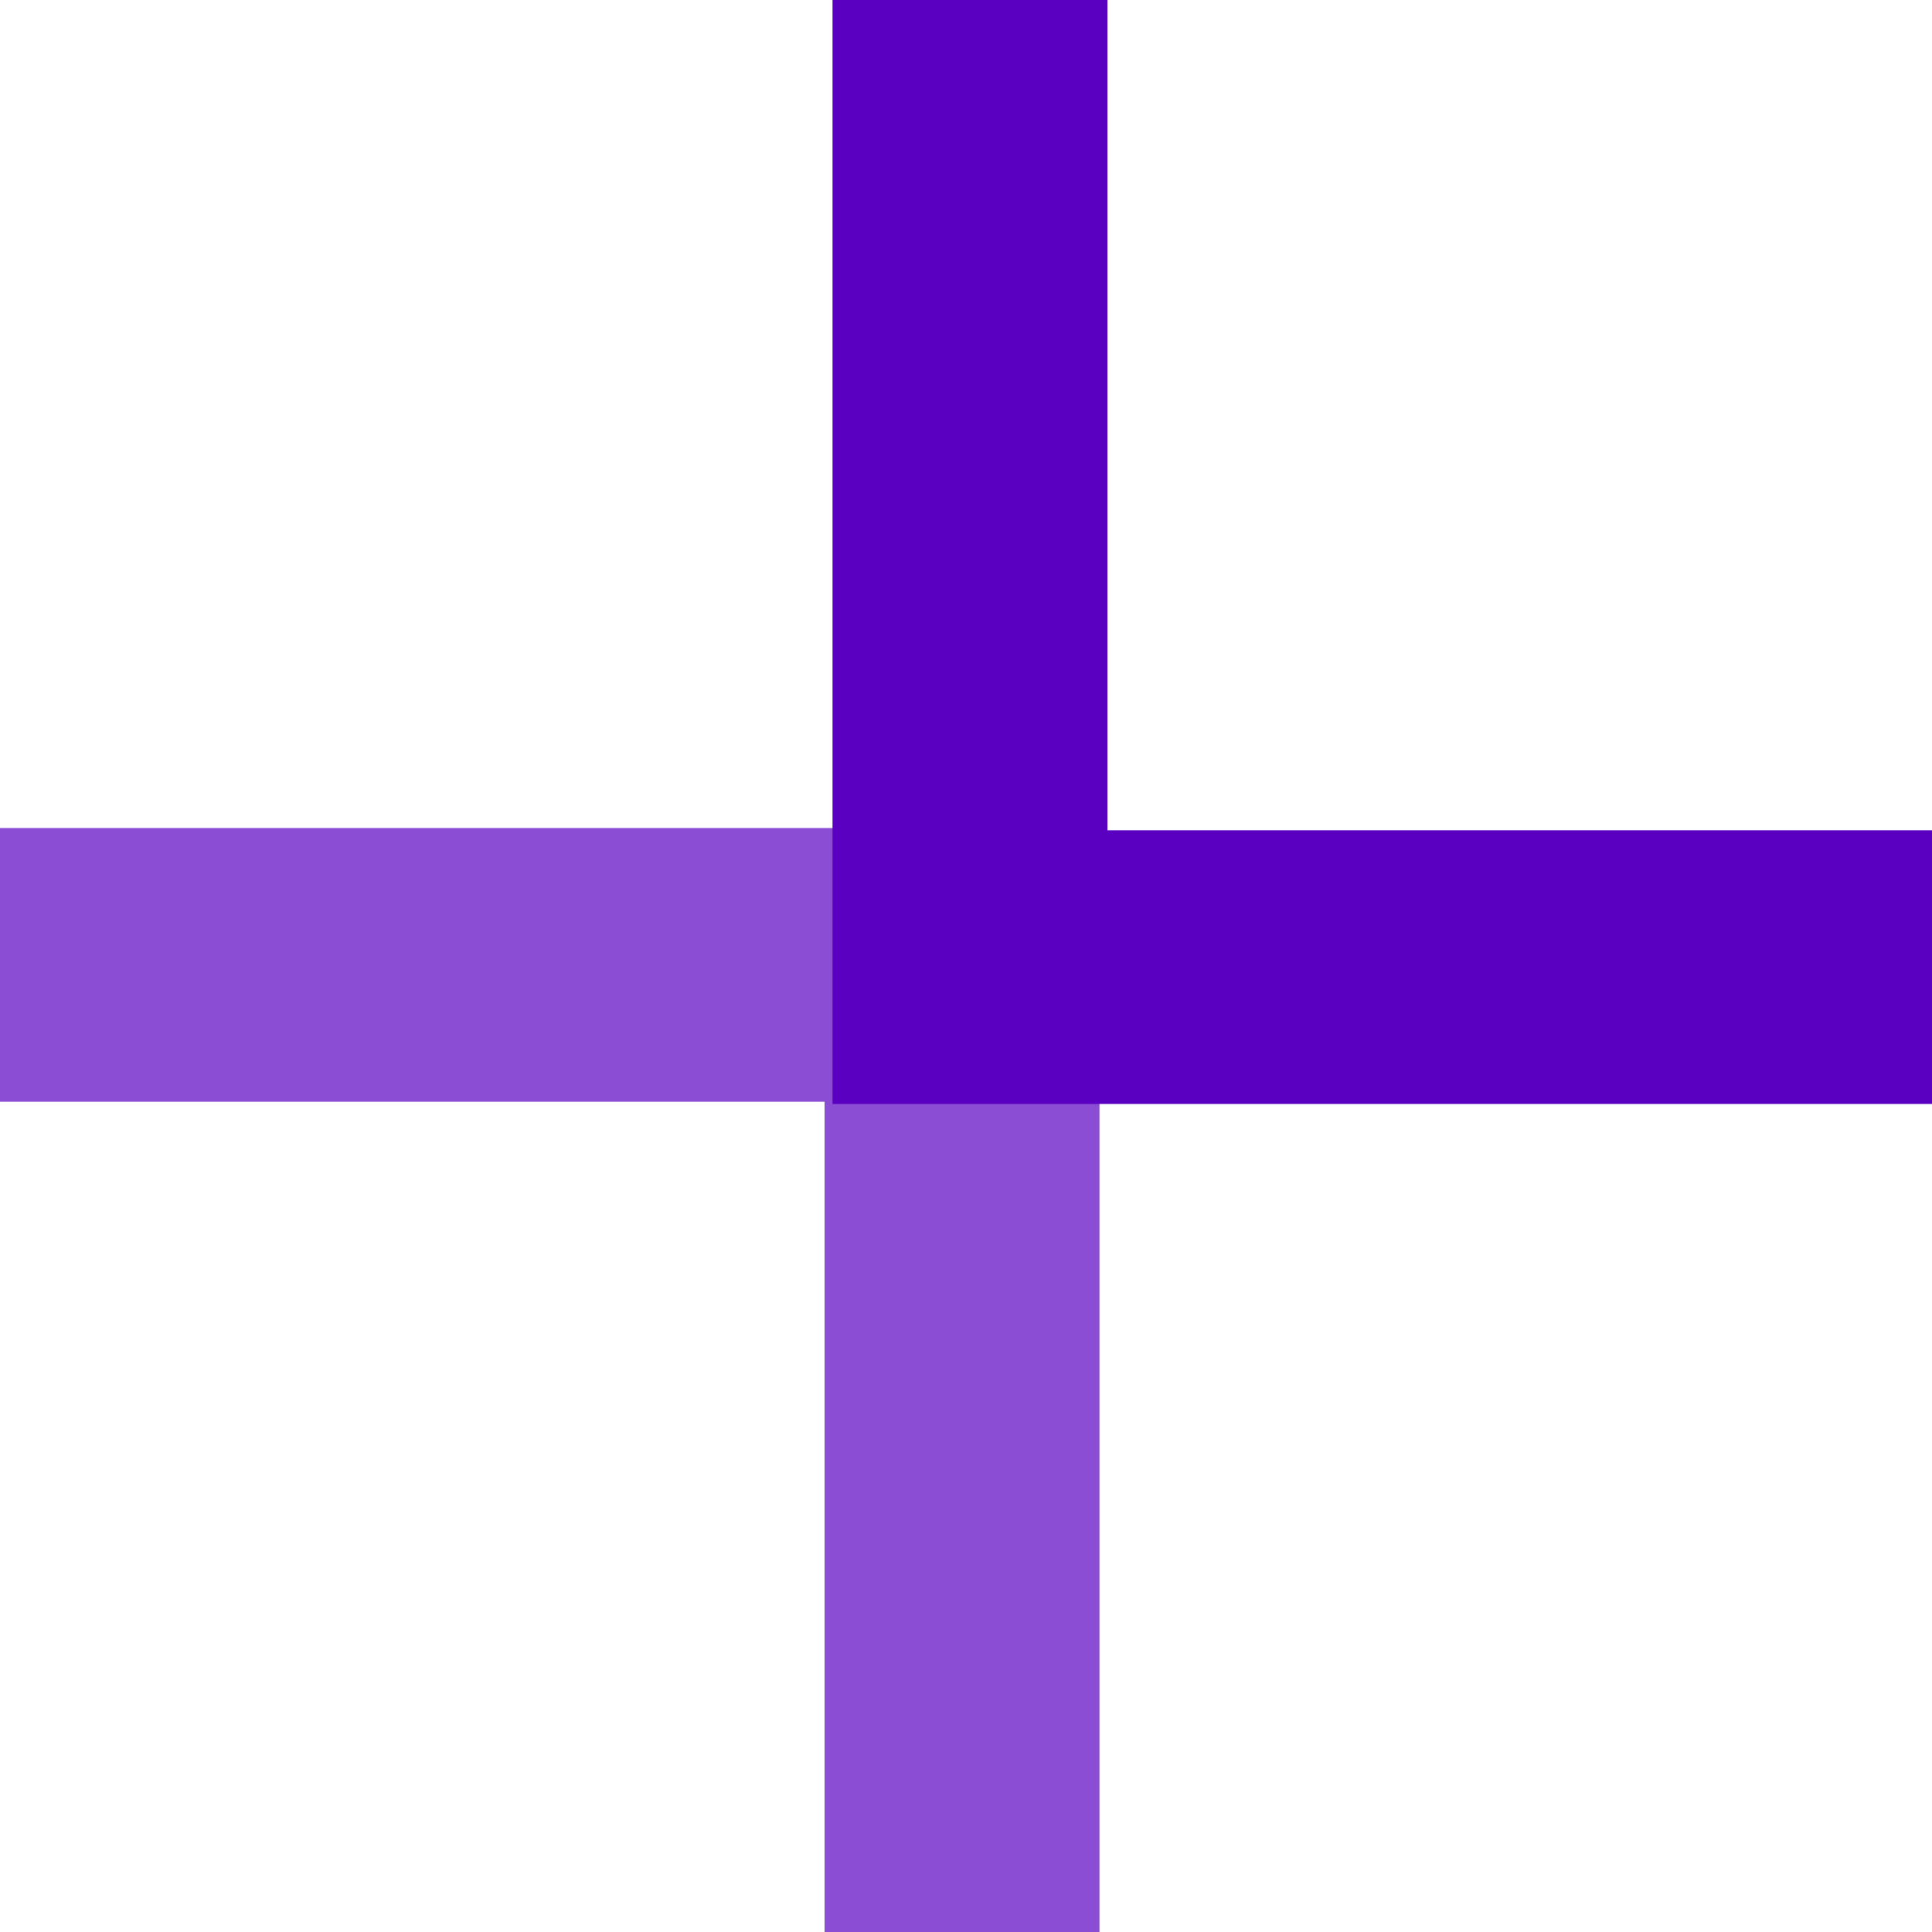
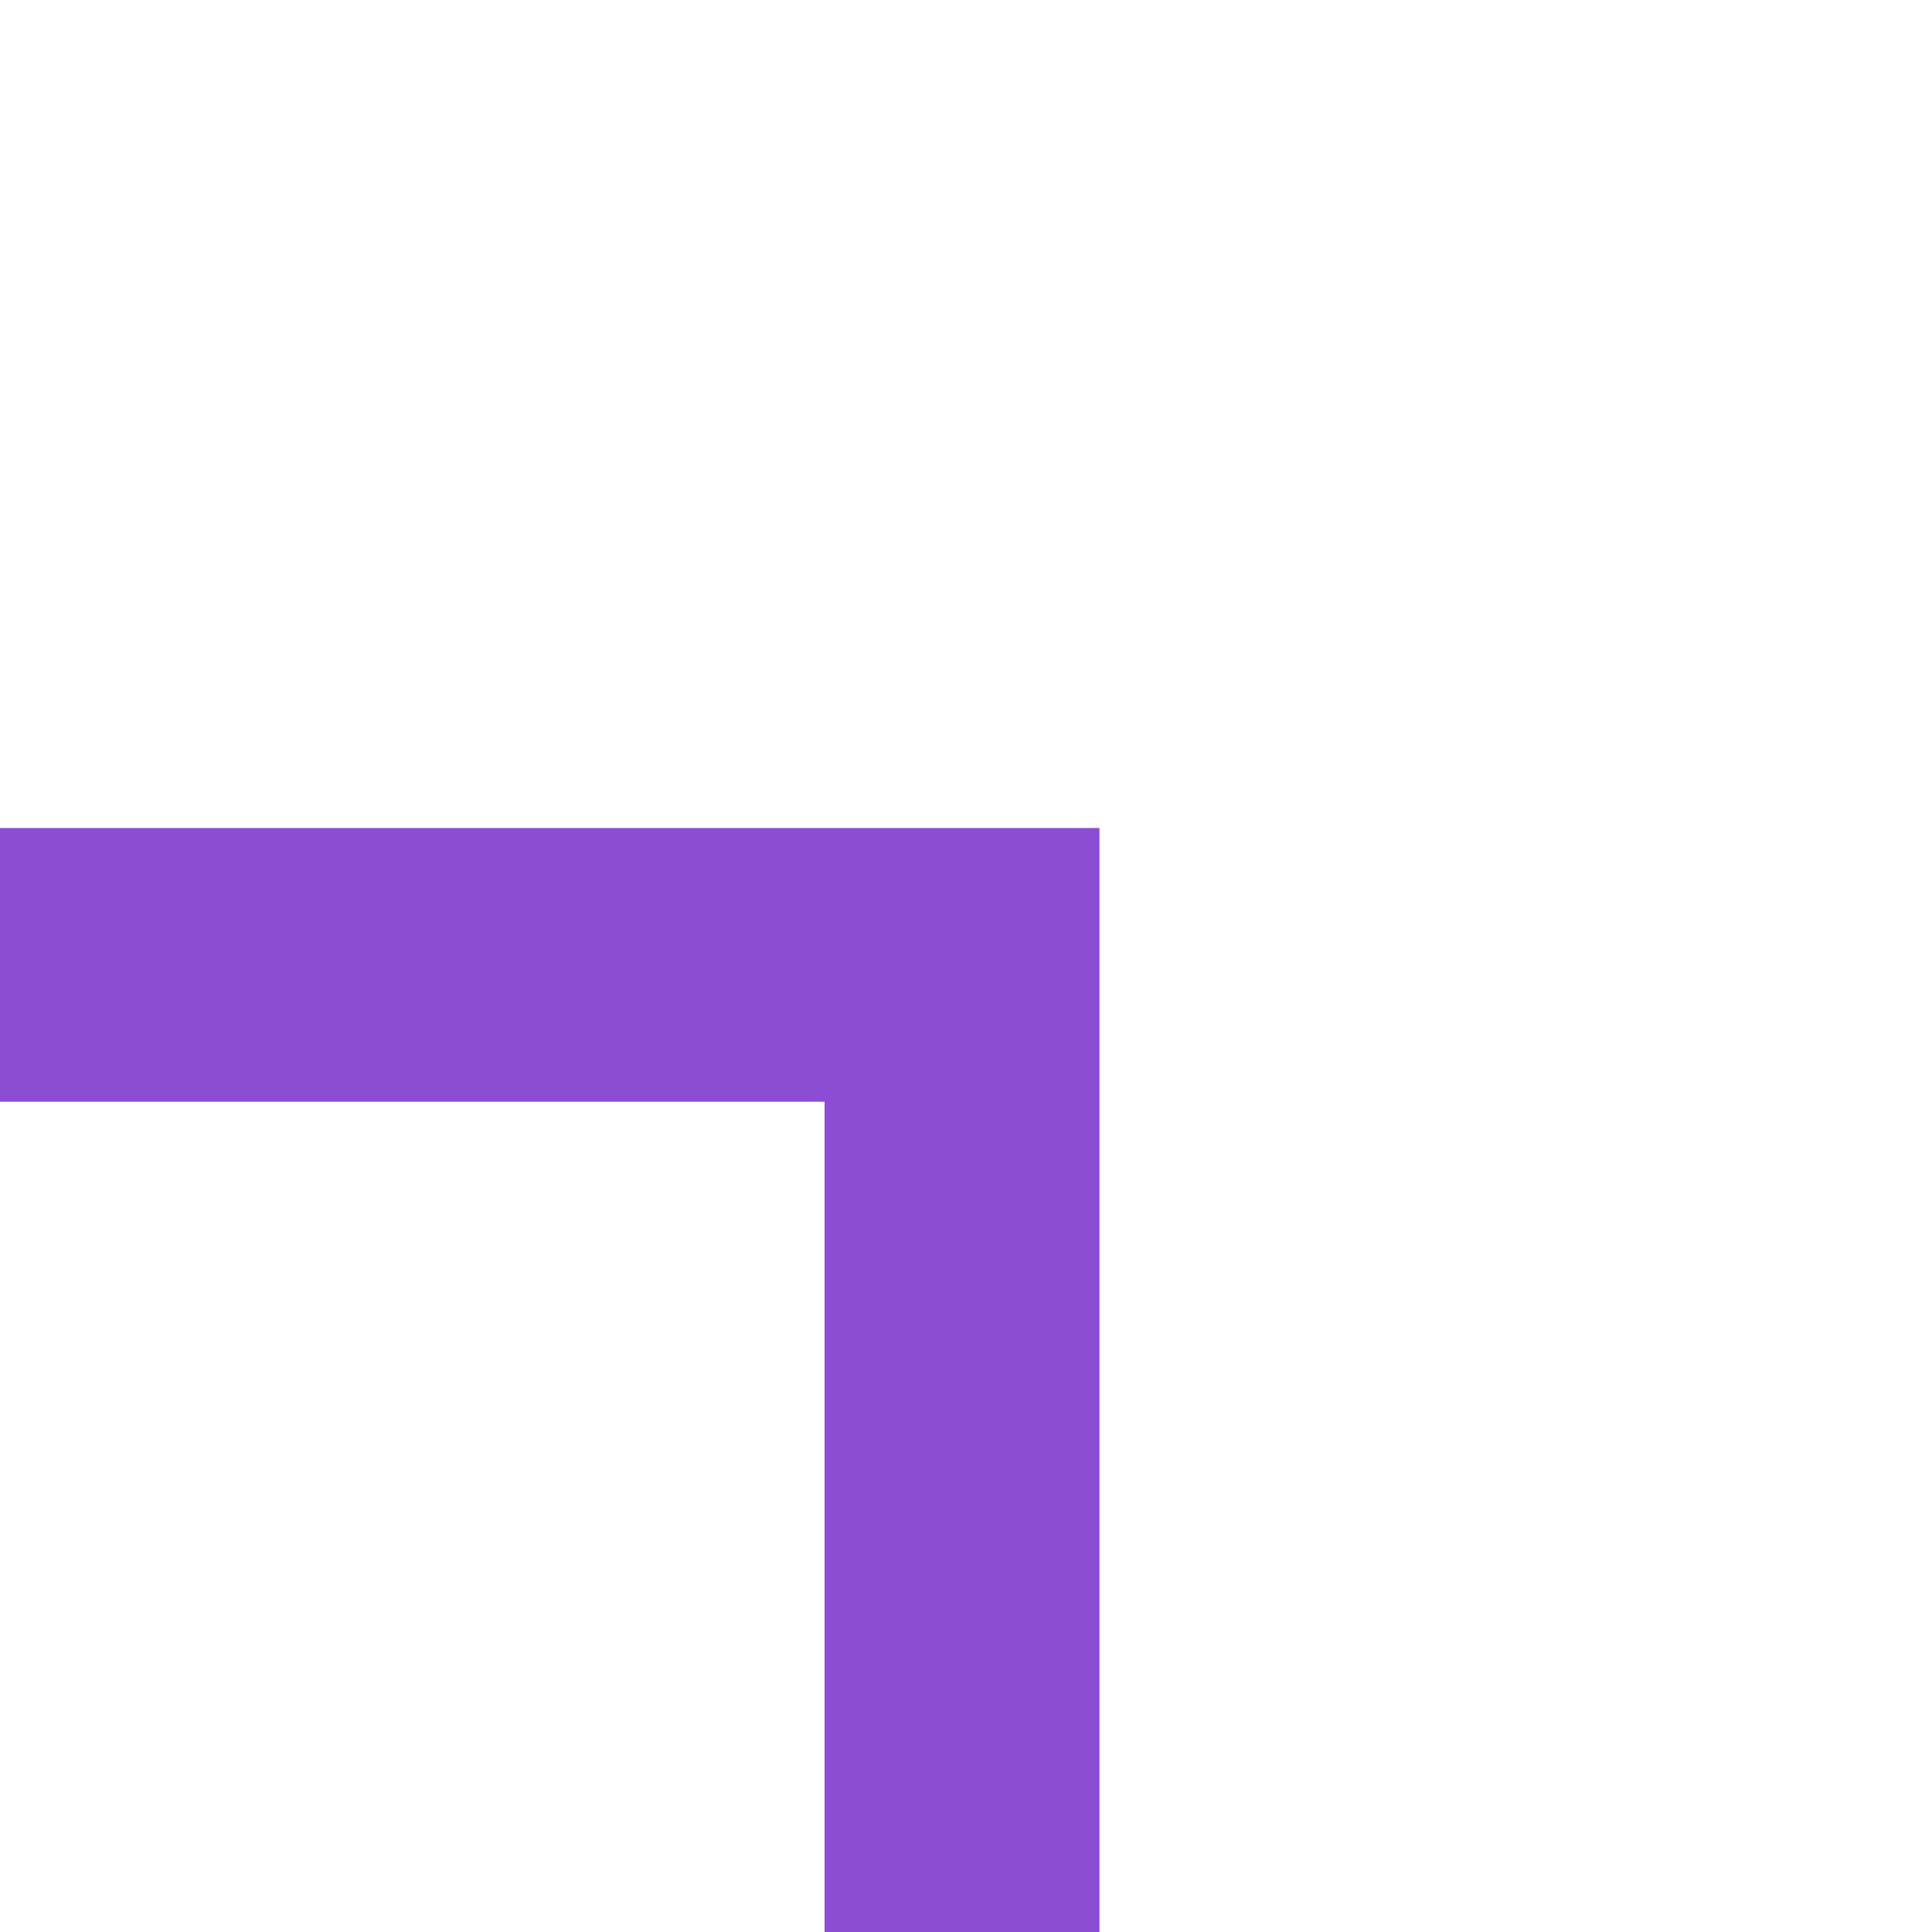
<svg xmlns="http://www.w3.org/2000/svg" width="24" height="24" viewBox="0 0 24 24" fill="none">
  <path d="M10.243 24L10.243 13.686L-9.24594e-05 13.686L-9.27583e-05 10.286L13.658 10.286L13.658 24L10.243 24Z" fill="#8B4DD4" />
-   <path d="M13.757 0V10.314H24V13.714H10.342V0H13.757Z" fill="#5900C1" />
</svg>